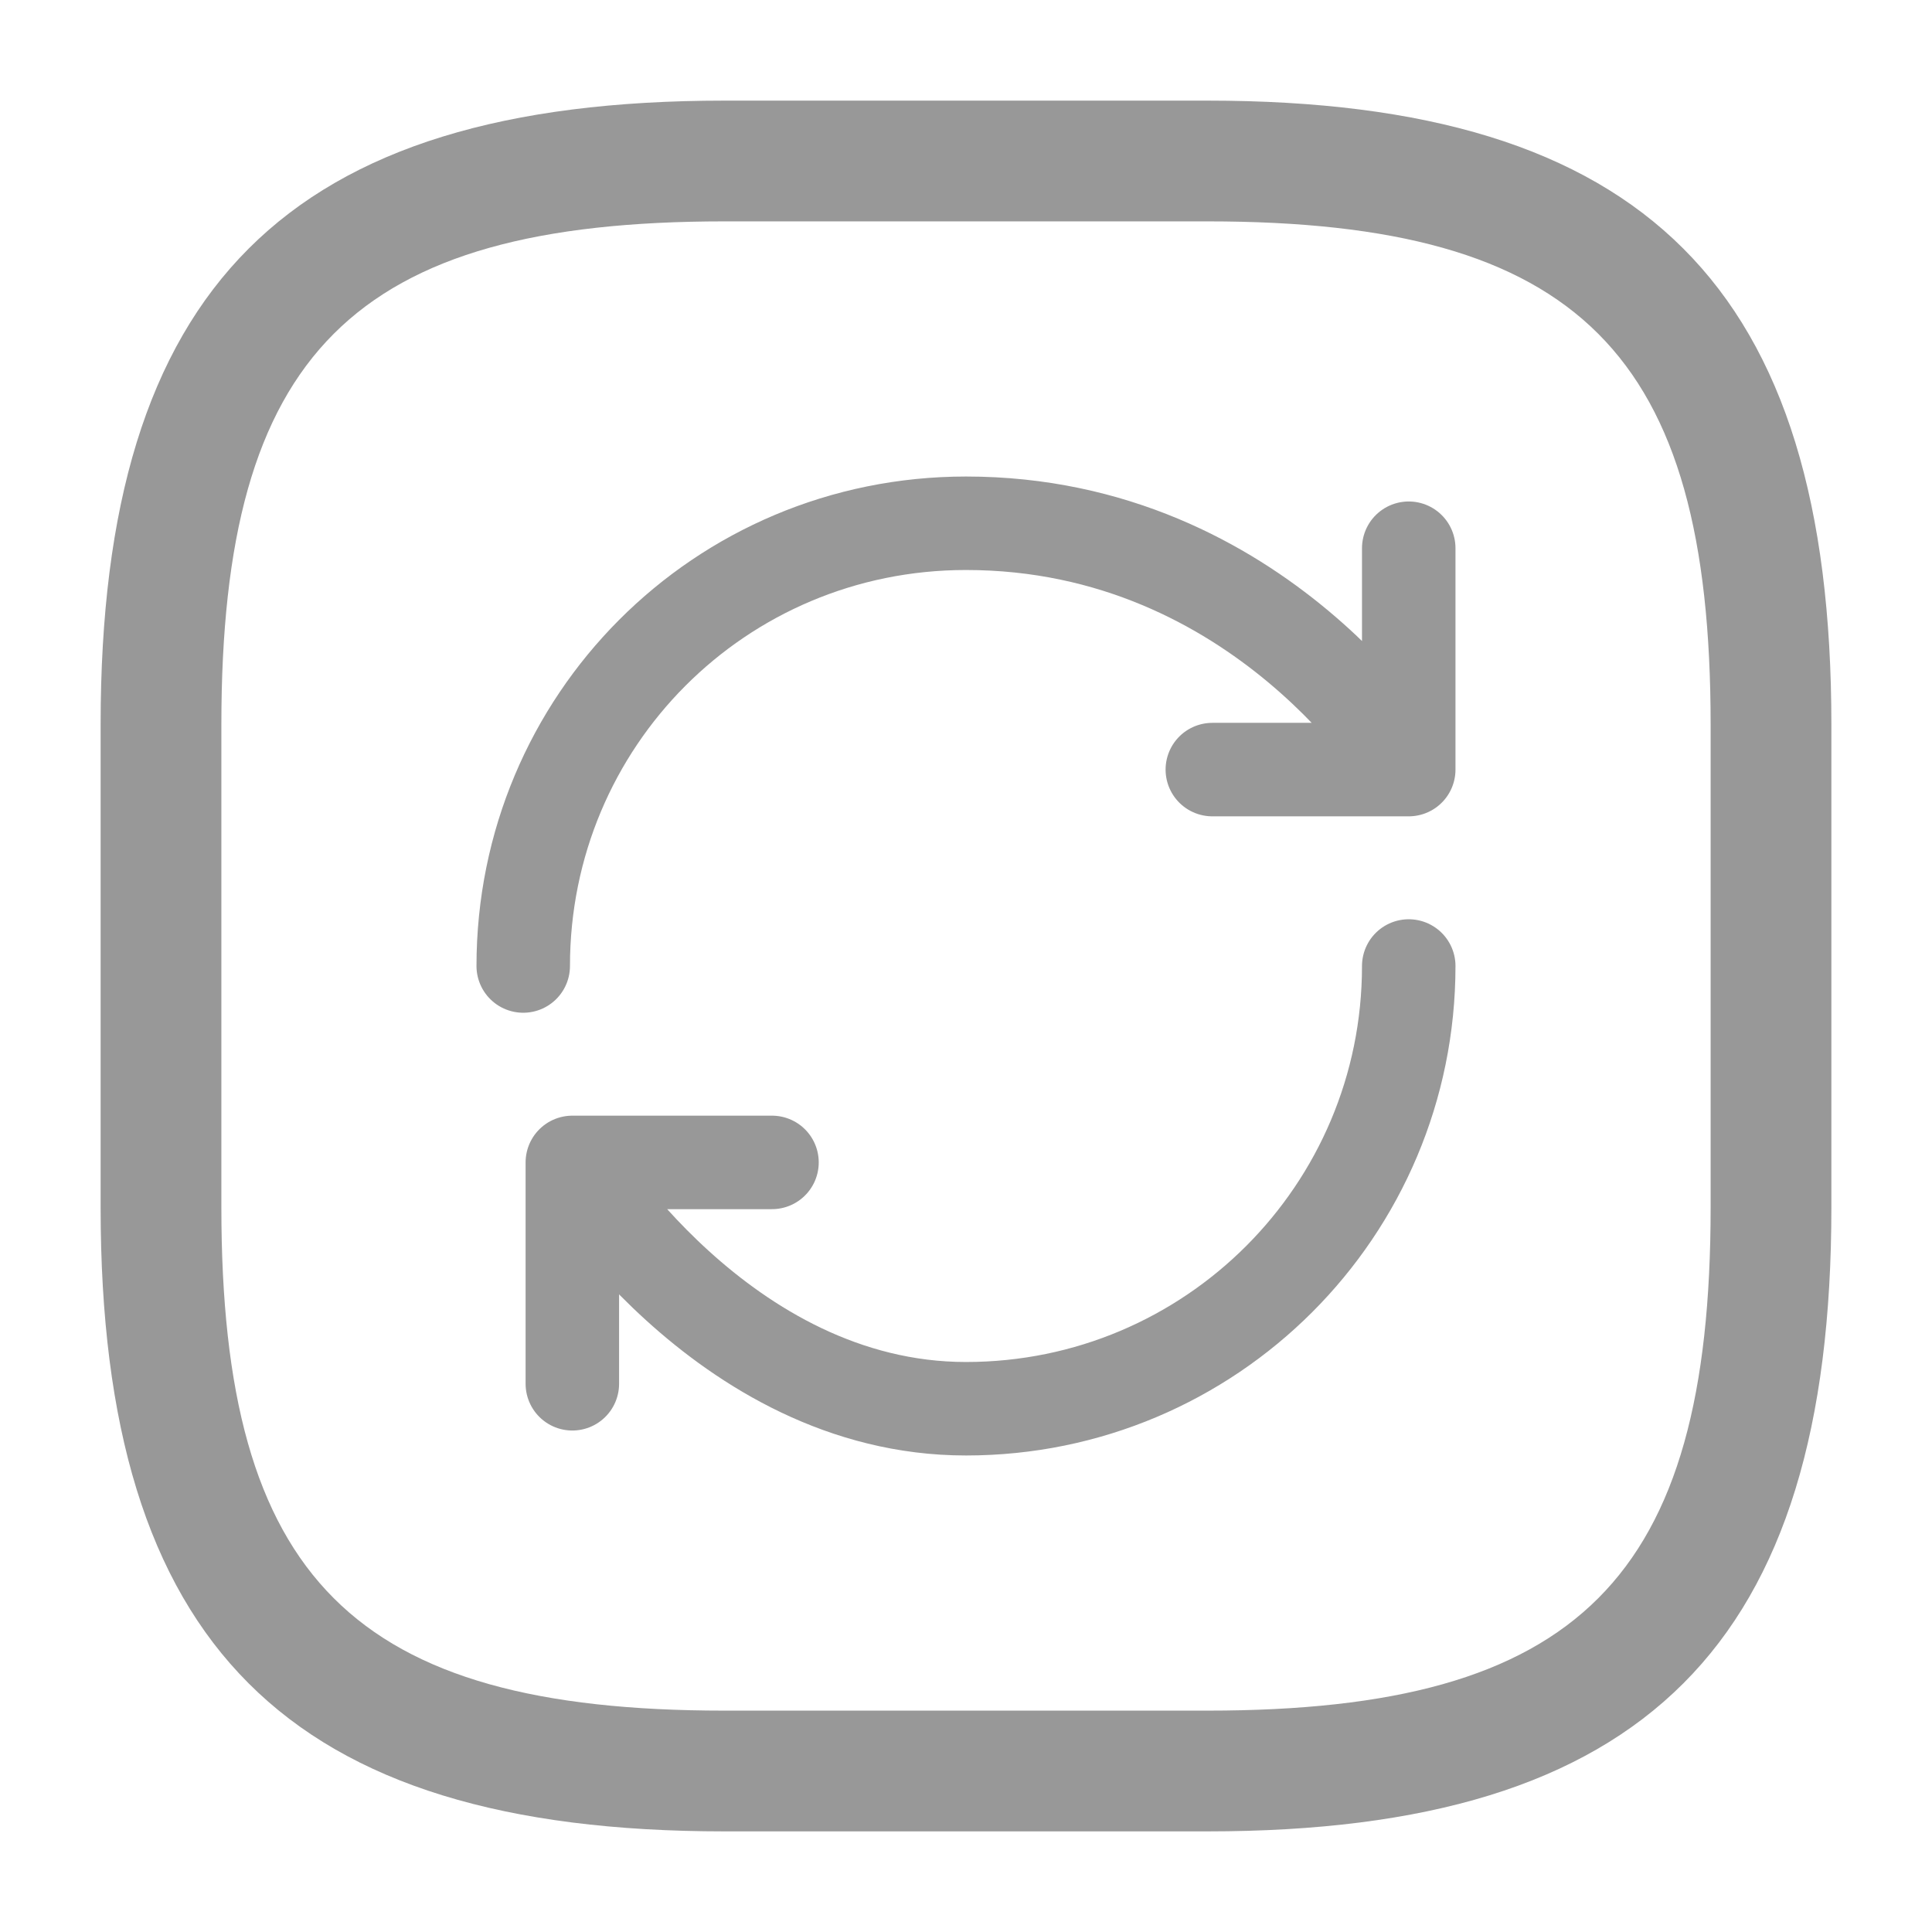
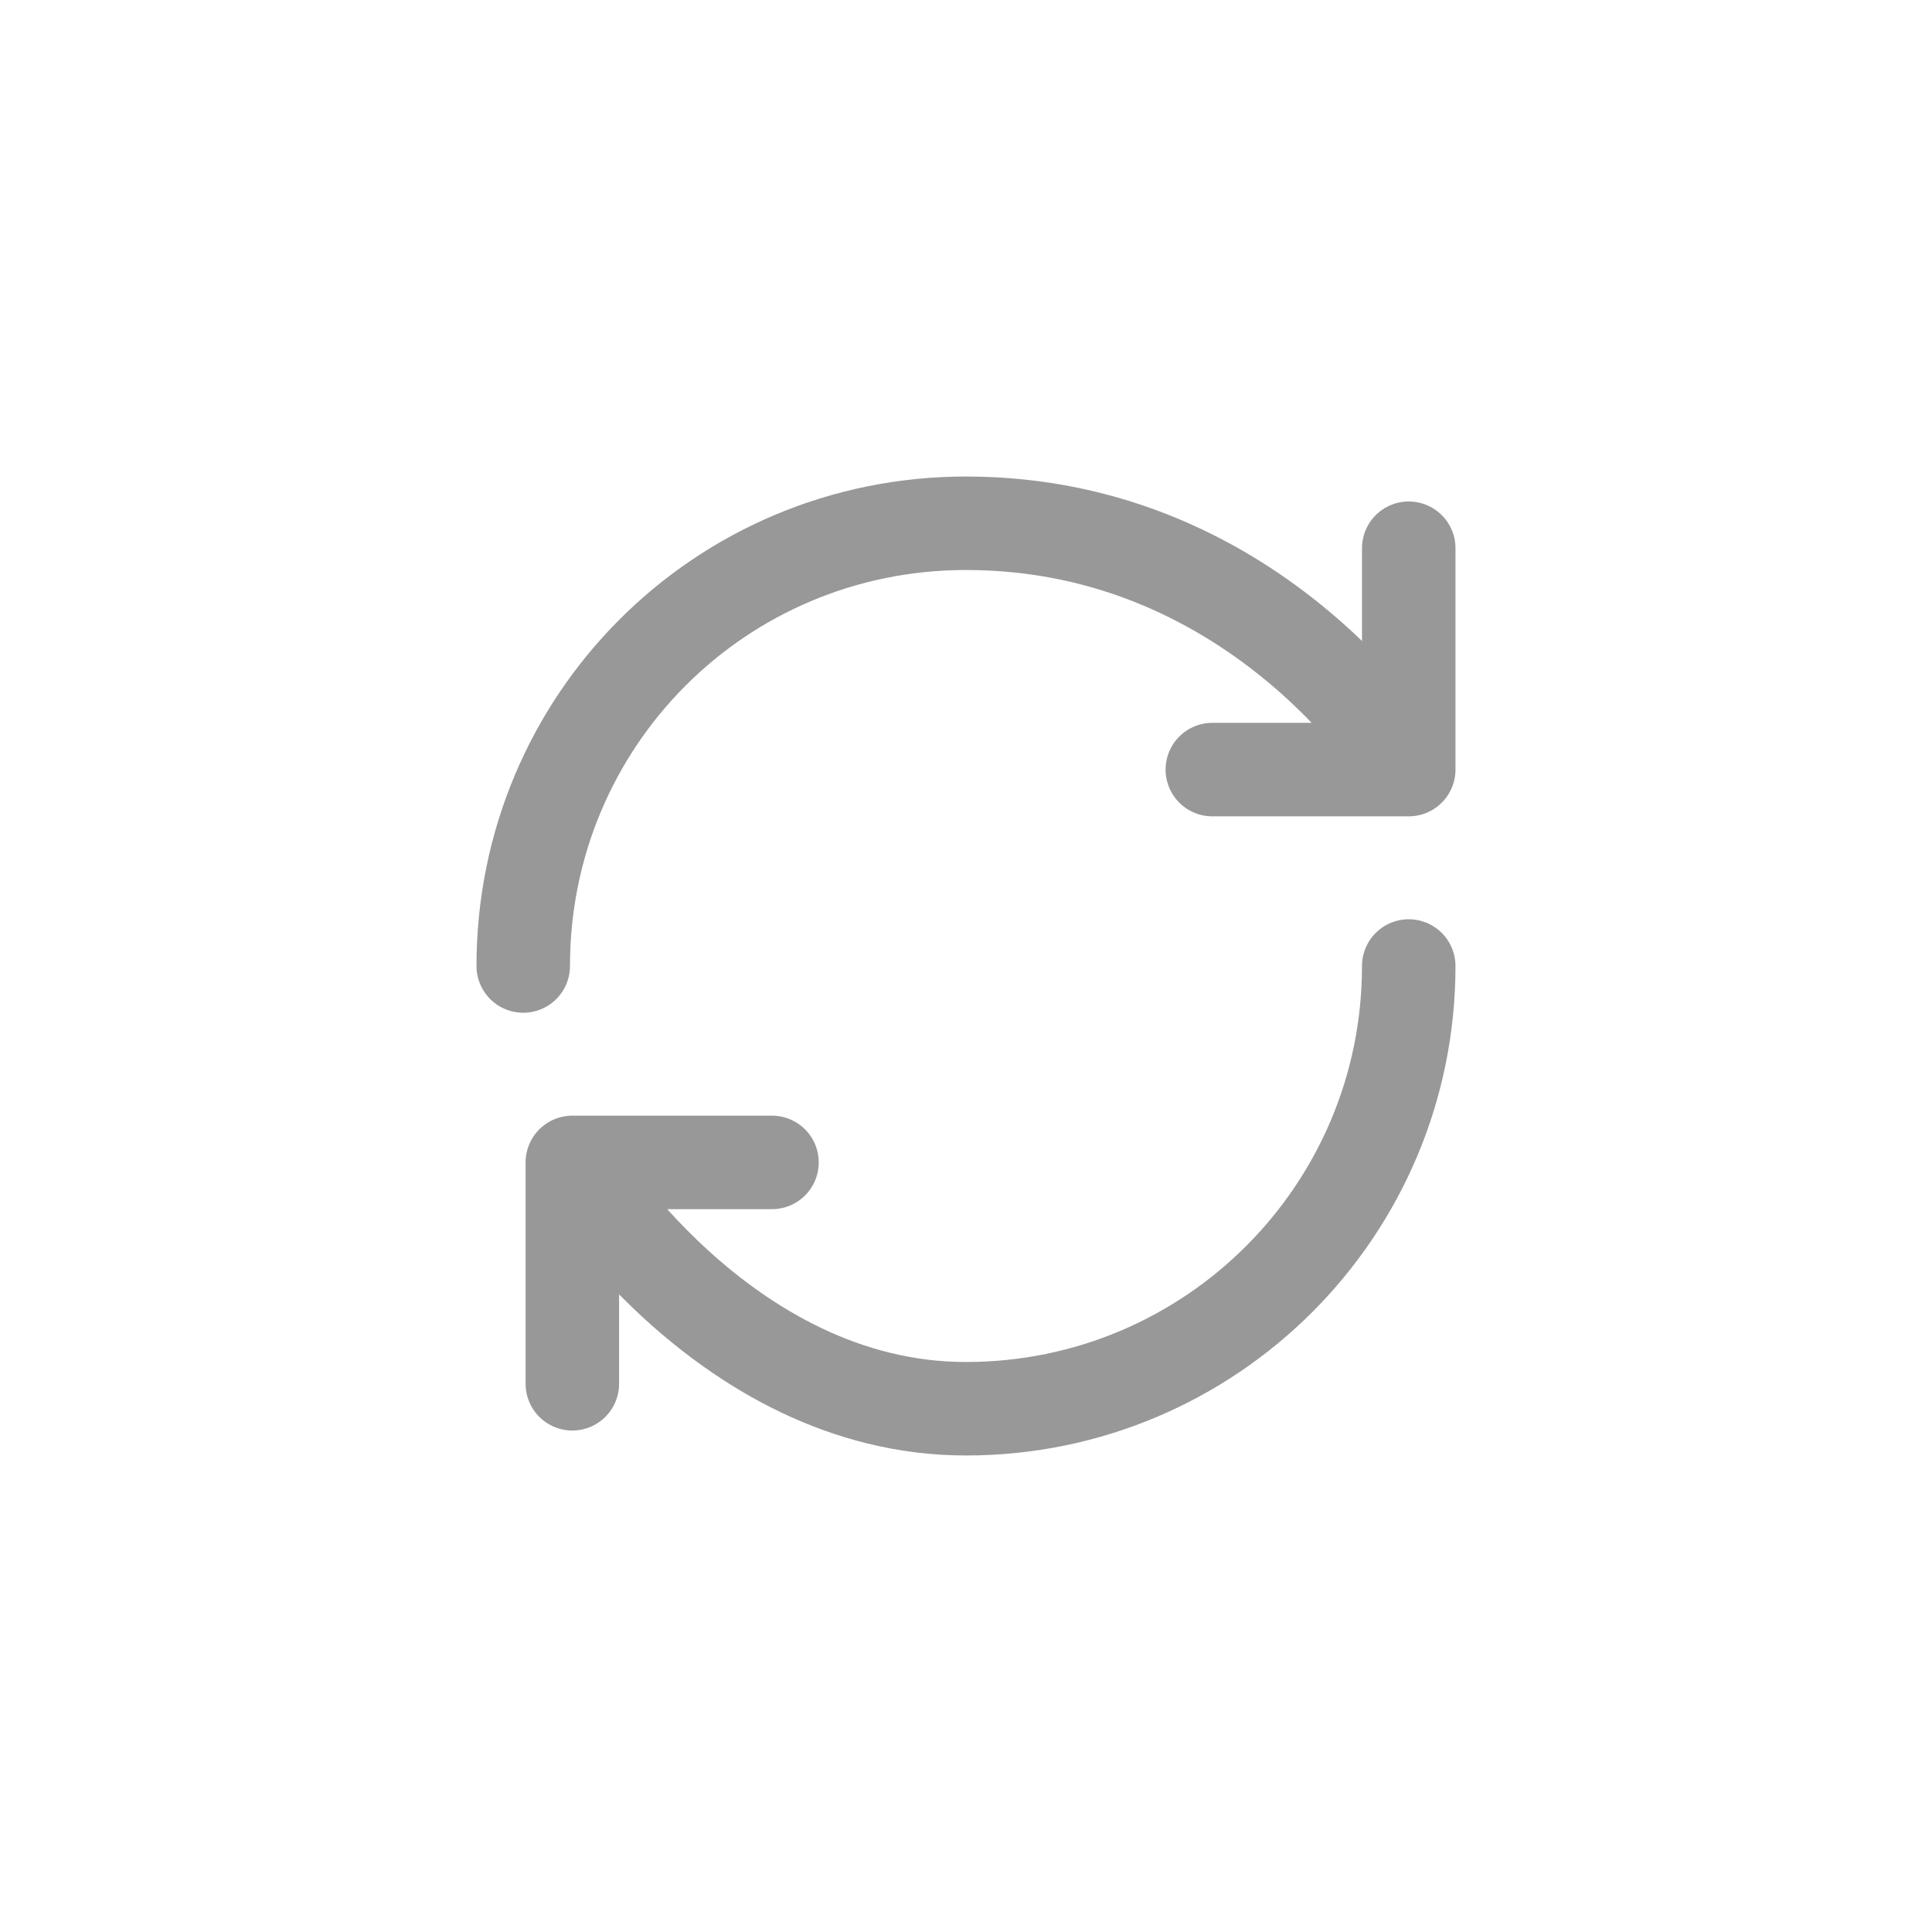
<svg xmlns="http://www.w3.org/2000/svg" width="62" height="62" viewBox="0 0 62 62" fill="none">
-   <path d="M38.75 58.771H23.25C9.222 58.771 3.229 52.778 3.229 38.75V23.25C3.229 9.222 9.222 3.229 23.25 3.229H38.75C52.777 3.229 58.771 9.222 58.771 23.25V38.75C58.771 52.778 52.777 58.771 38.75 58.771ZM23.25 7.104C11.341 7.104 7.104 11.341 7.104 23.25V38.75C7.104 50.659 11.341 54.896 23.25 54.896H38.75C50.659 54.896 54.896 50.659 54.896 38.75V23.25C54.896 11.341 50.659 7.104 38.75 7.104H23.25Z" fill="#989898" />
  <path d="M45.208 31C45.208 38.853 38.853 45.208 31 45.208C23.146 45.208 18.367 37.303 18.367 37.303M18.367 37.303H24.774M18.367 37.303V44.407M16.791 31C16.791 23.147 23.095 16.792 31 16.792C40.481 16.792 45.208 24.697 45.208 24.697M45.208 24.697V17.593M45.208 24.697H38.905" stroke="#989898" stroke-width="3" stroke-linecap="round" stroke-linejoin="round" />
</svg>